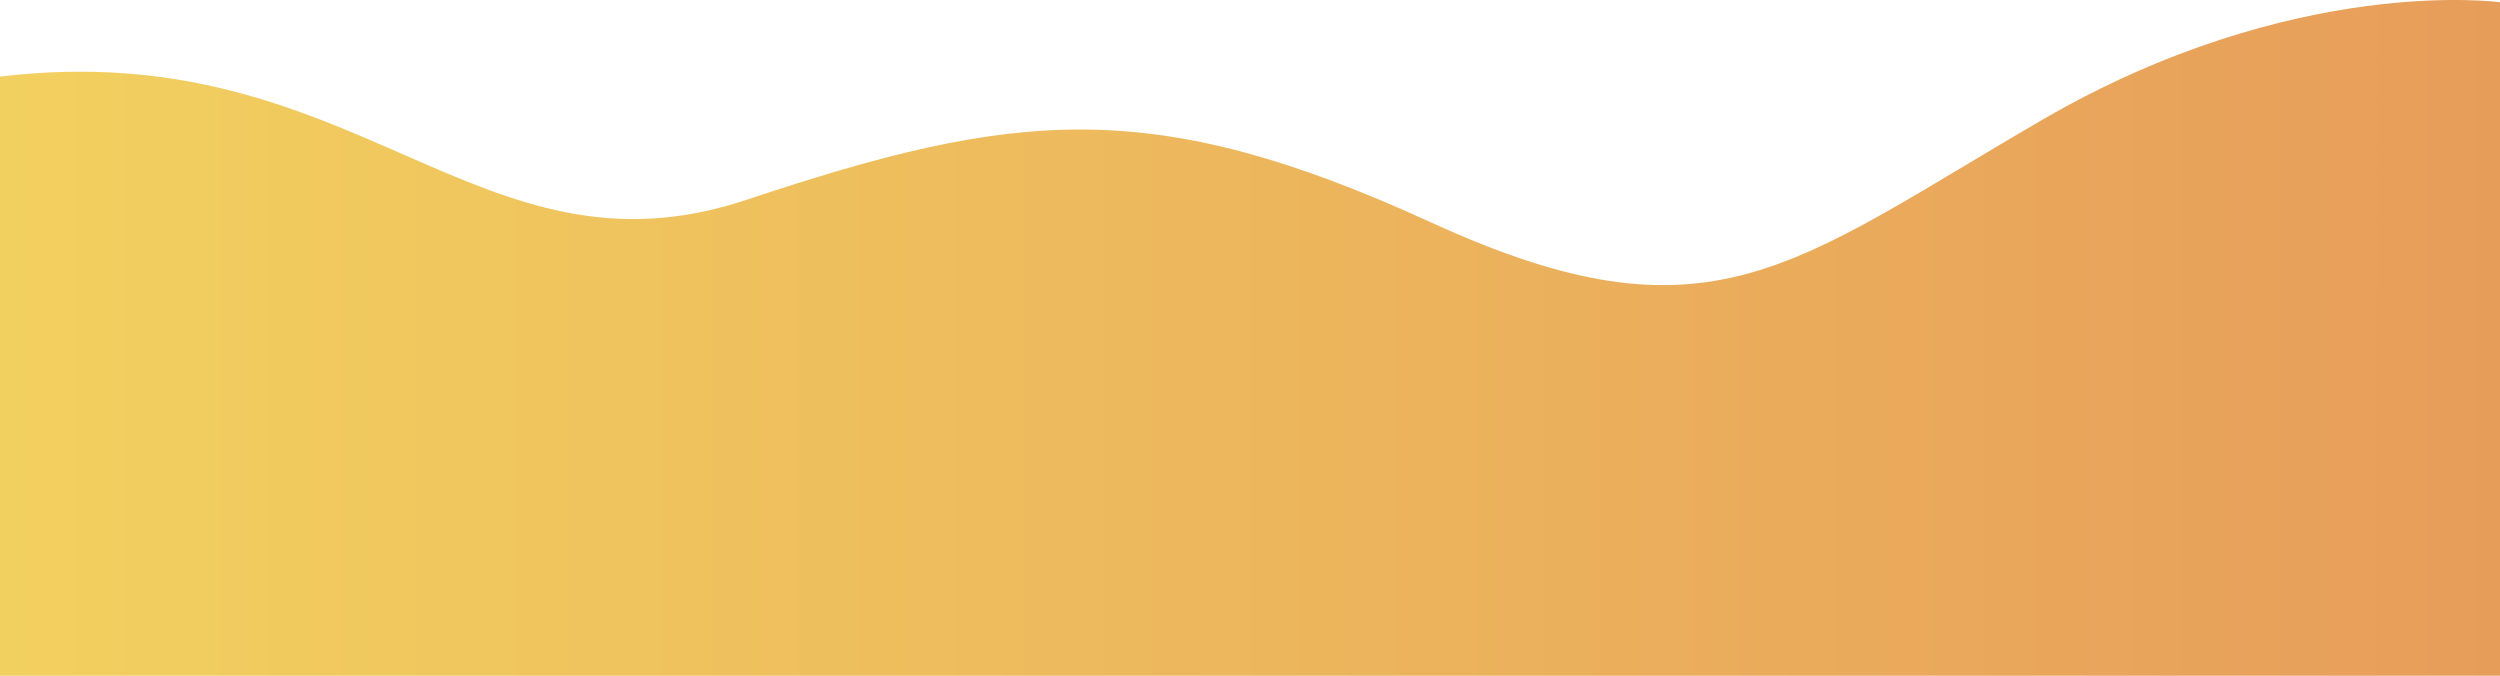
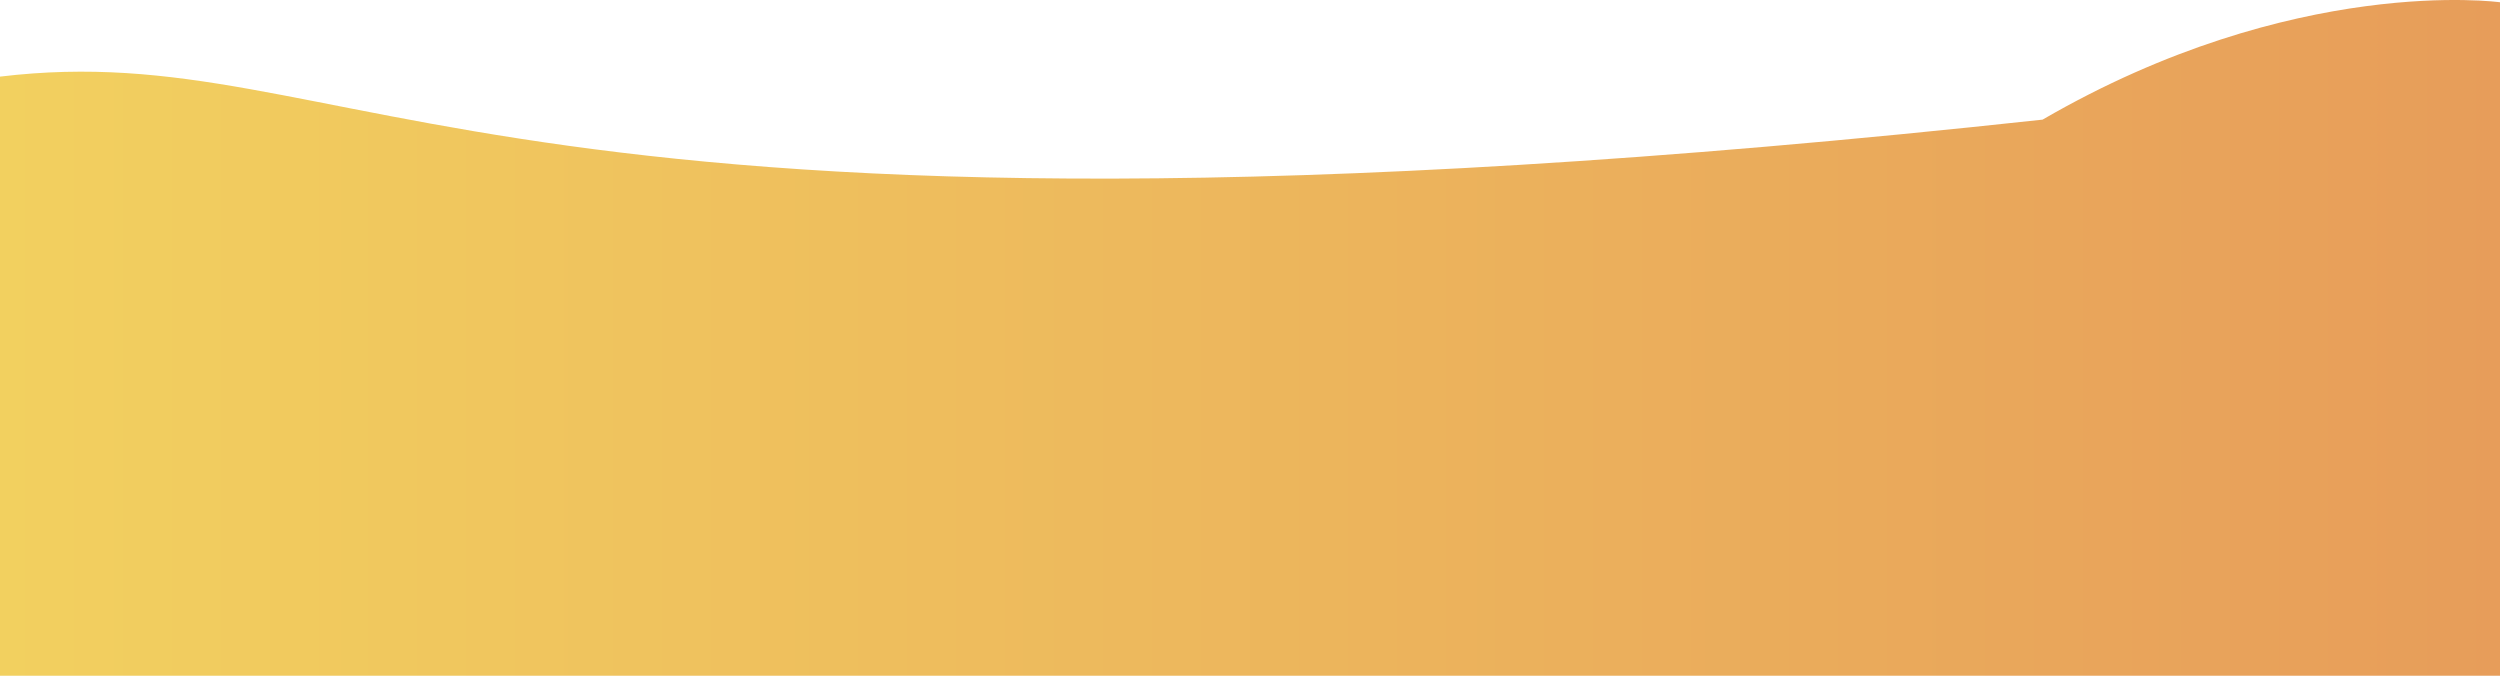
<svg xmlns="http://www.w3.org/2000/svg" id="Layer_2" data-name="Layer 2" viewBox="0 0 531.85 143.75">
  <defs>
    <style>
      .cls-1 {
        fill: url(#linear-gradient);
      }
    </style>
    <linearGradient id="linear-gradient" x1="0" y1="74.13" x2="531.85" y2="74.13" gradientTransform="translate(0 146) scale(1 -1)" gradientUnits="userSpaceOnUse">
      <stop offset="0" stop-color="#f2d05f" />
      <stop offset="1" stop-color="#e79d5a" />
    </linearGradient>
  </defs>
  <g id="Layer_2-2" data-name="Layer 2">
    <g id="Layer_1-2" data-name="Layer 1-2">
-       <path class="cls-1" d="m0,143.75h531.85V.48s-43.8-6.08-97.31,24.97c-53.5,31.05-70.69,49.07-130.02,21.9-59.33-27.17-88.3-23.98-145.68-4.85C101.46,61.63,76.1,7.15,0,16.3v127.45Z" />
+       <path class="cls-1" d="m0,143.75h531.85V.48s-43.8-6.08-97.31,24.97C101.46,61.63,76.1,7.15,0,16.3v127.45Z" />
    </g>
  </g>
</svg>